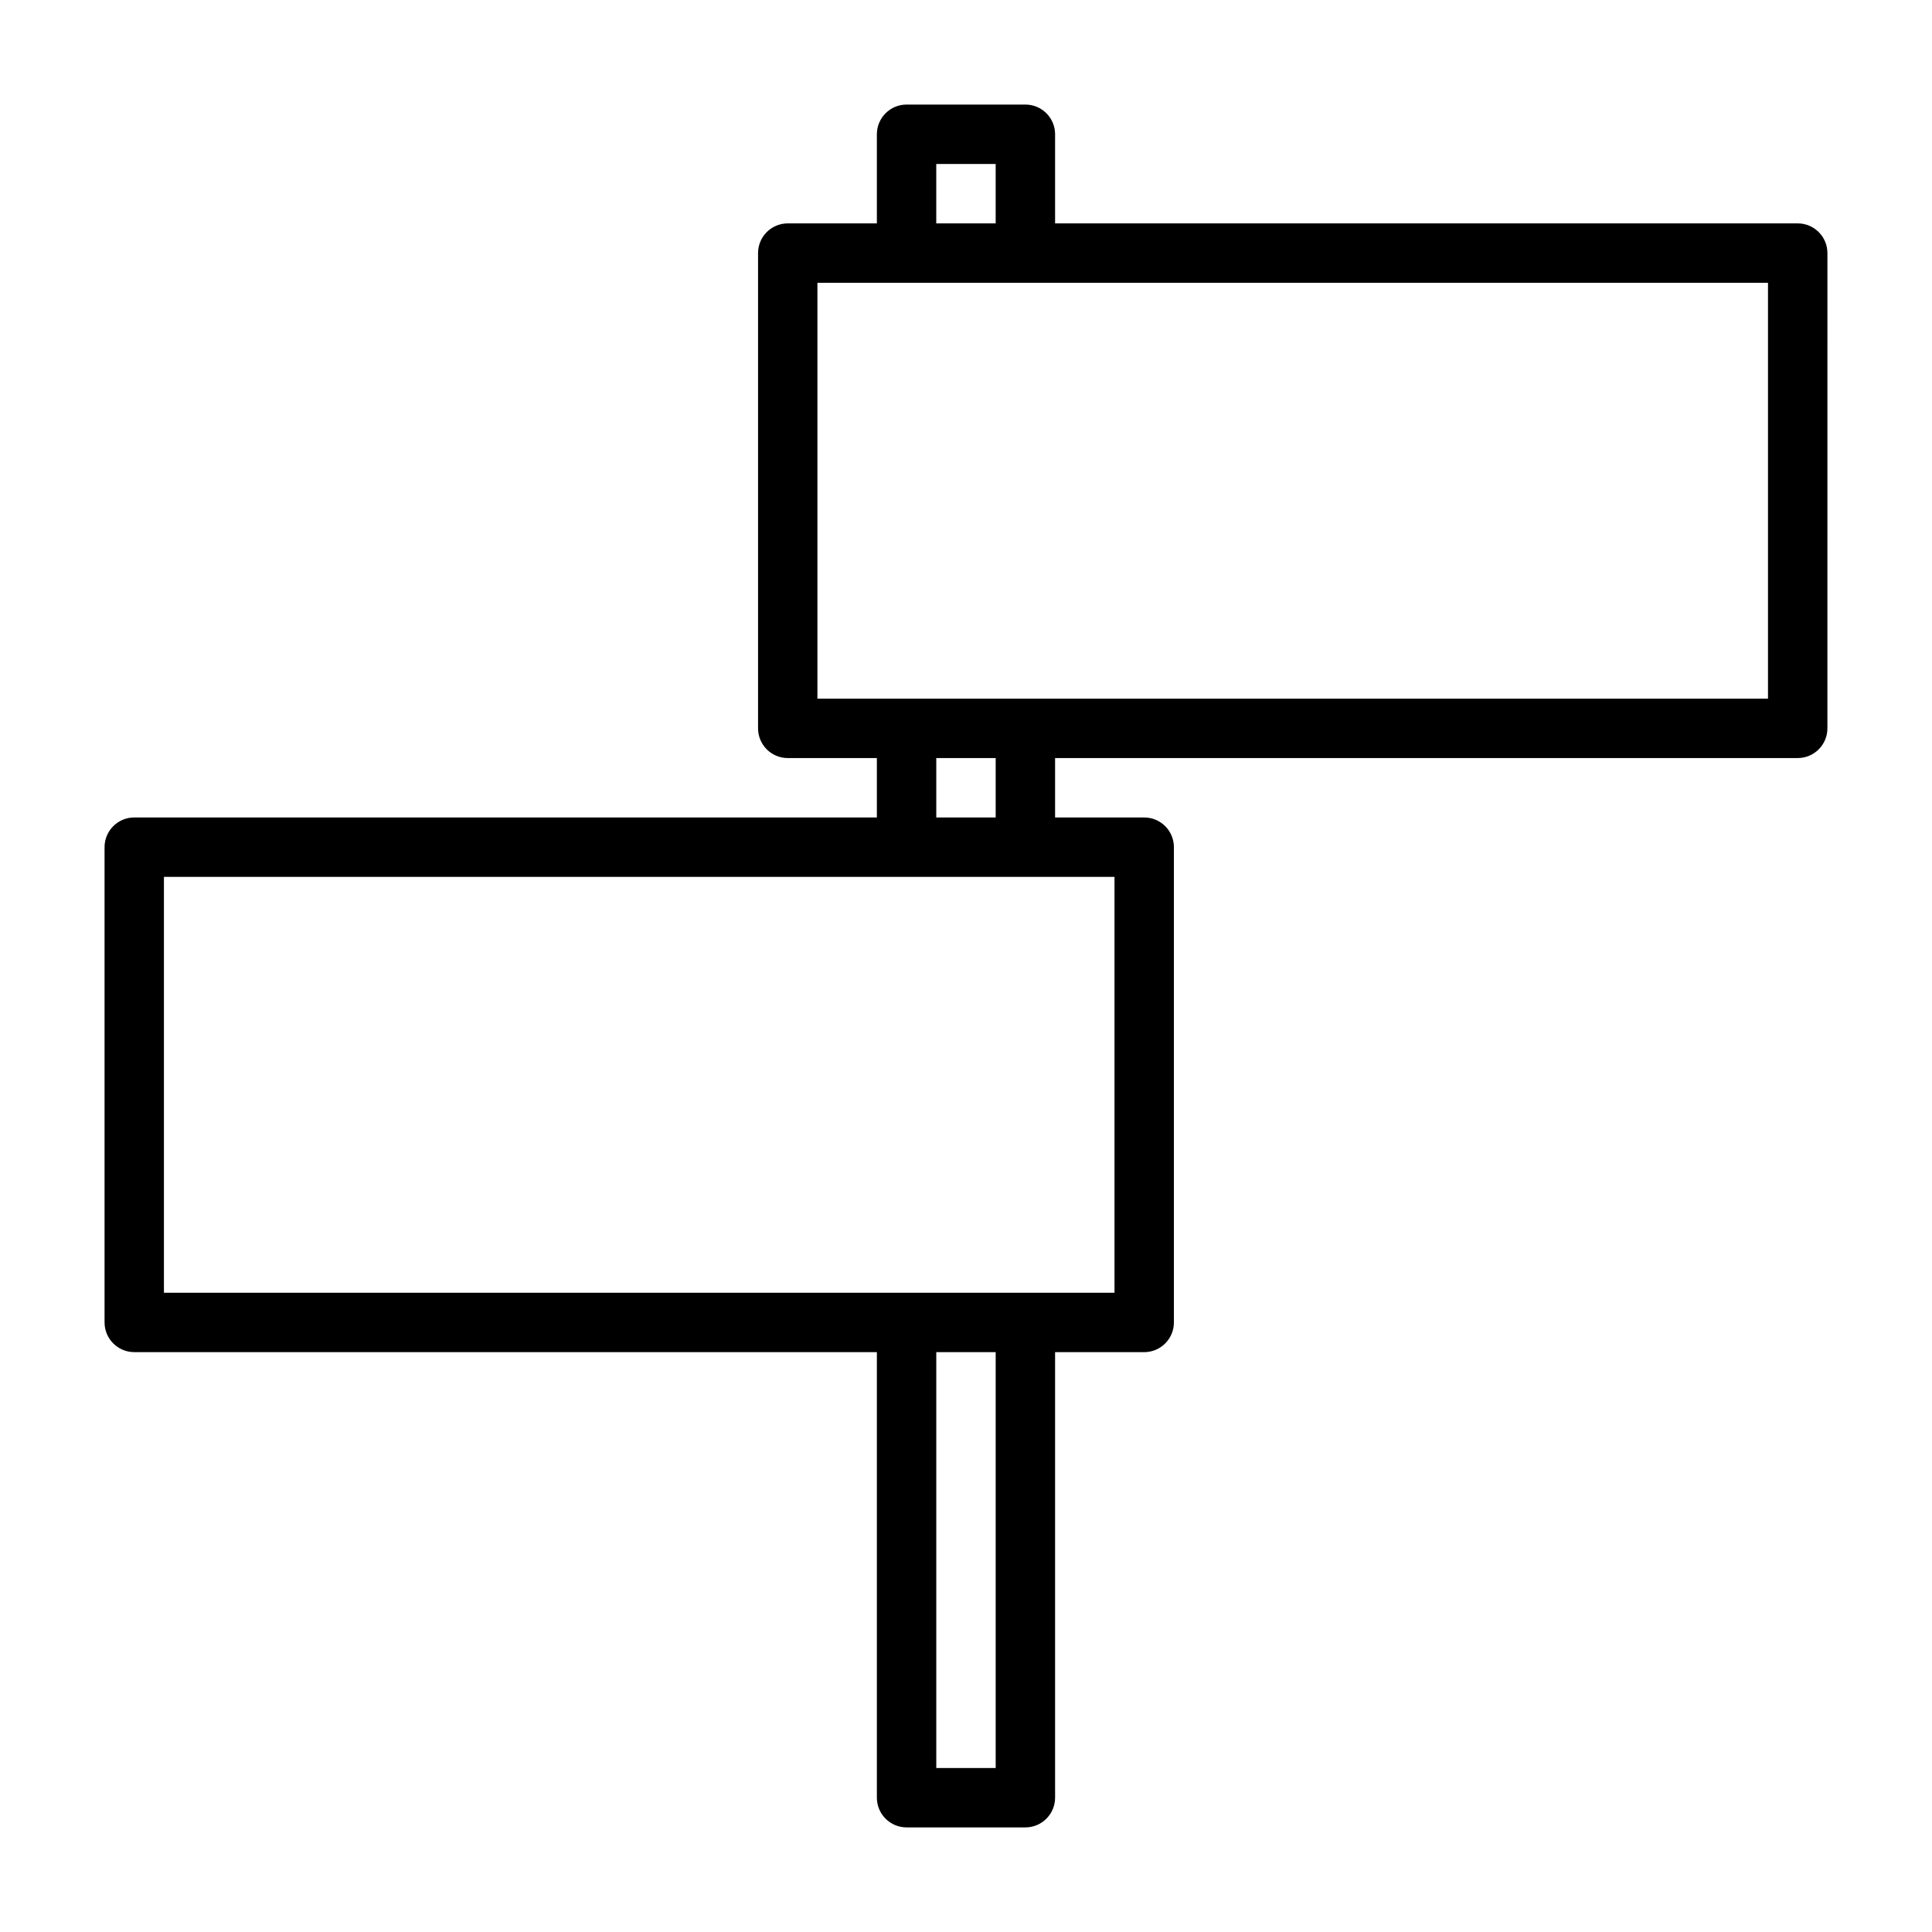
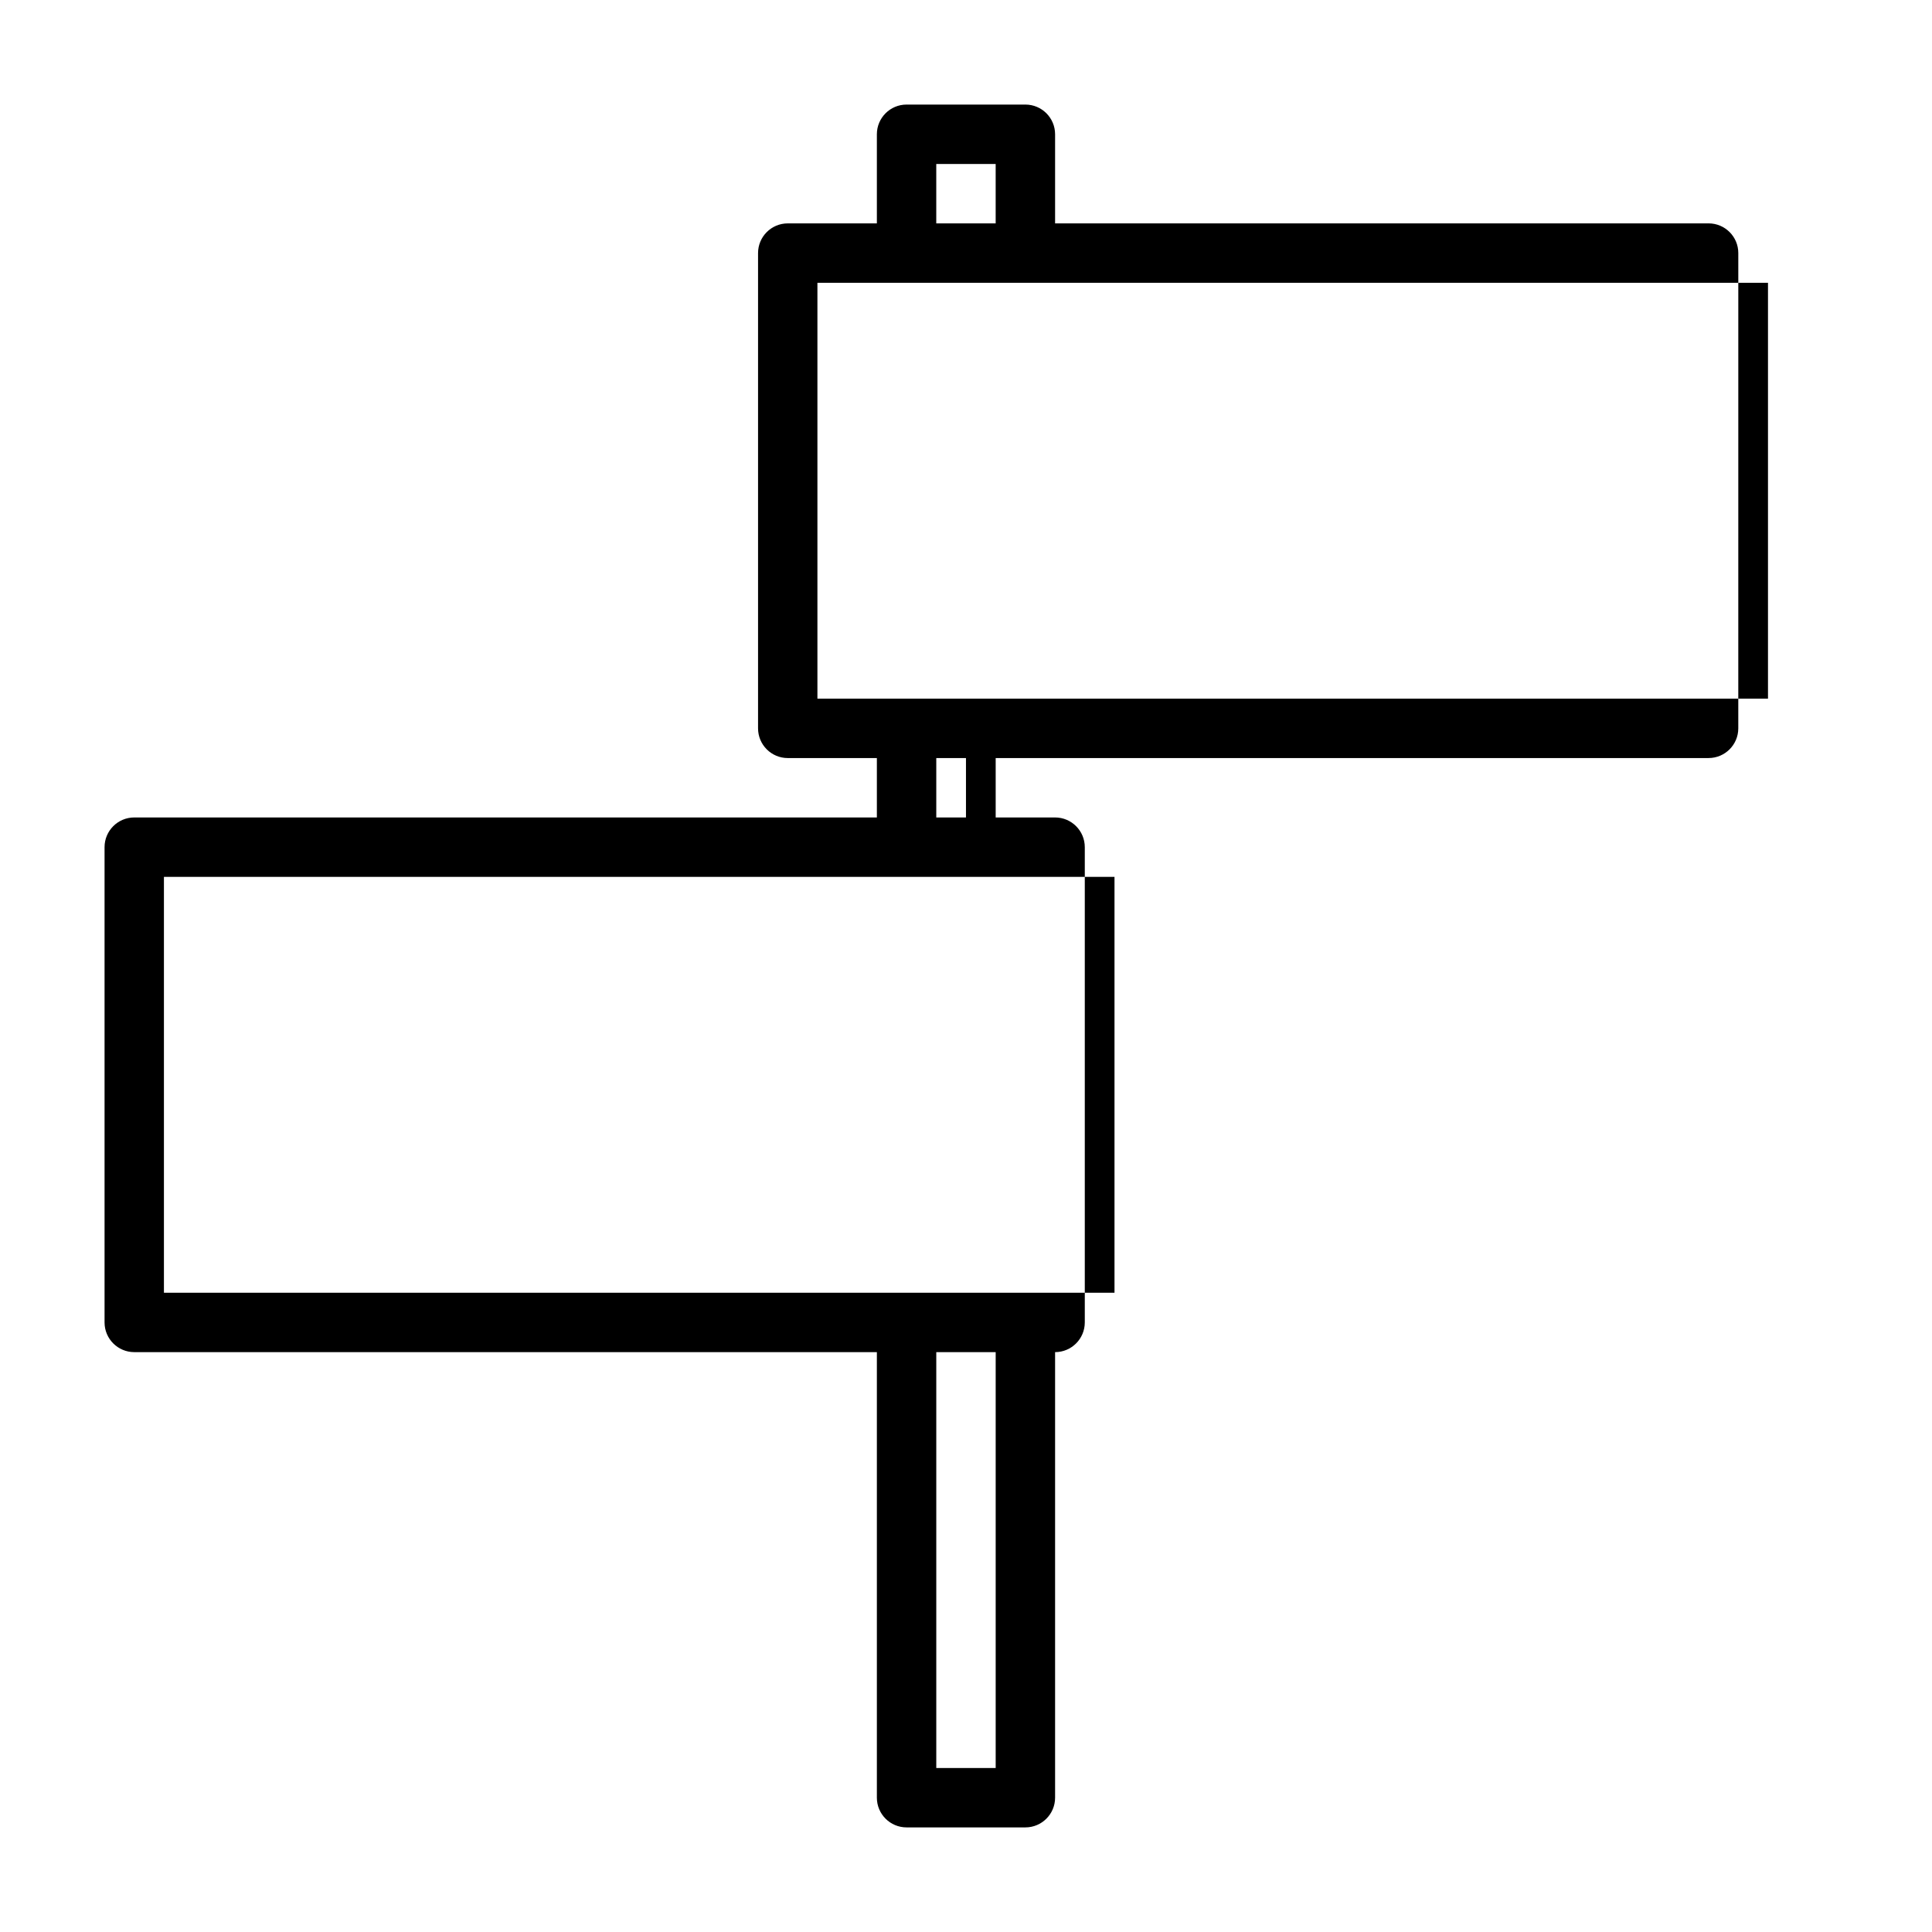
<svg xmlns="http://www.w3.org/2000/svg" fill="#000000" width="800px" height="800px" version="1.1" viewBox="144 144 512 512">
-   <path d="m620.41 203.2h-196.8v-23.617c0-4.344-3.527-7.871-7.871-7.871h-31.488c-4.344 0-7.871 3.527-7.871 7.871v23.617h-23.617c-4.344 0-7.871 3.527-7.871 7.871v125.95c0 4.344 3.527 7.871 7.871 7.871h23.617v15.742h-196.8c-4.344 0-7.871 3.527-7.871 7.871v125.95c0 4.344 3.527 7.871 7.871 7.871h196.8v118.08c0 4.344 3.527 7.871 7.871 7.871h31.488c4.344 0 7.871-3.527 7.871-7.871v-118.08l23.617 0.004c4.344 0 7.871-3.527 7.871-7.871v-125.95c0-4.344-3.527-7.871-7.871-7.871h-23.617v-15.742l196.8-0.004c4.344 0 7.871-3.527 7.871-7.871l0.004-125.95c0-4.348-3.527-7.871-7.875-7.871zm-228.29-15.746h15.742v15.742h-15.742zm15.746 425.09h-15.742v-110.21h15.742zm31.488-125.95h-251.91v-110.21h251.91zm-31.488-125.95h-15.742v-15.742h15.742zm204.67-31.488h-251.91v-110.21h251.91z" />
+   <path d="m620.41 203.2h-196.8v-23.617c0-4.344-3.527-7.871-7.871-7.871h-31.488c-4.344 0-7.871 3.527-7.871 7.871v23.617h-23.617c-4.344 0-7.871 3.527-7.871 7.871v125.95c0 4.344 3.527 7.871 7.871 7.871h23.617v15.742h-196.8c-4.344 0-7.871 3.527-7.871 7.871v125.95c0 4.344 3.527 7.871 7.871 7.871h196.8v118.08c0 4.344 3.527 7.871 7.871 7.871h31.488c4.344 0 7.871-3.527 7.871-7.871v-118.08c4.344 0 7.871-3.527 7.871-7.871v-125.95c0-4.344-3.527-7.871-7.871-7.871h-23.617v-15.742l196.8-0.004c4.344 0 7.871-3.527 7.871-7.871l0.004-125.95c0-4.348-3.527-7.871-7.875-7.871zm-228.29-15.746h15.742v15.742h-15.742zm15.746 425.09h-15.742v-110.21h15.742zm31.488-125.95h-251.91v-110.21h251.91zm-31.488-125.95h-15.742v-15.742h15.742zm204.67-31.488h-251.91v-110.21h251.91z" />
</svg>